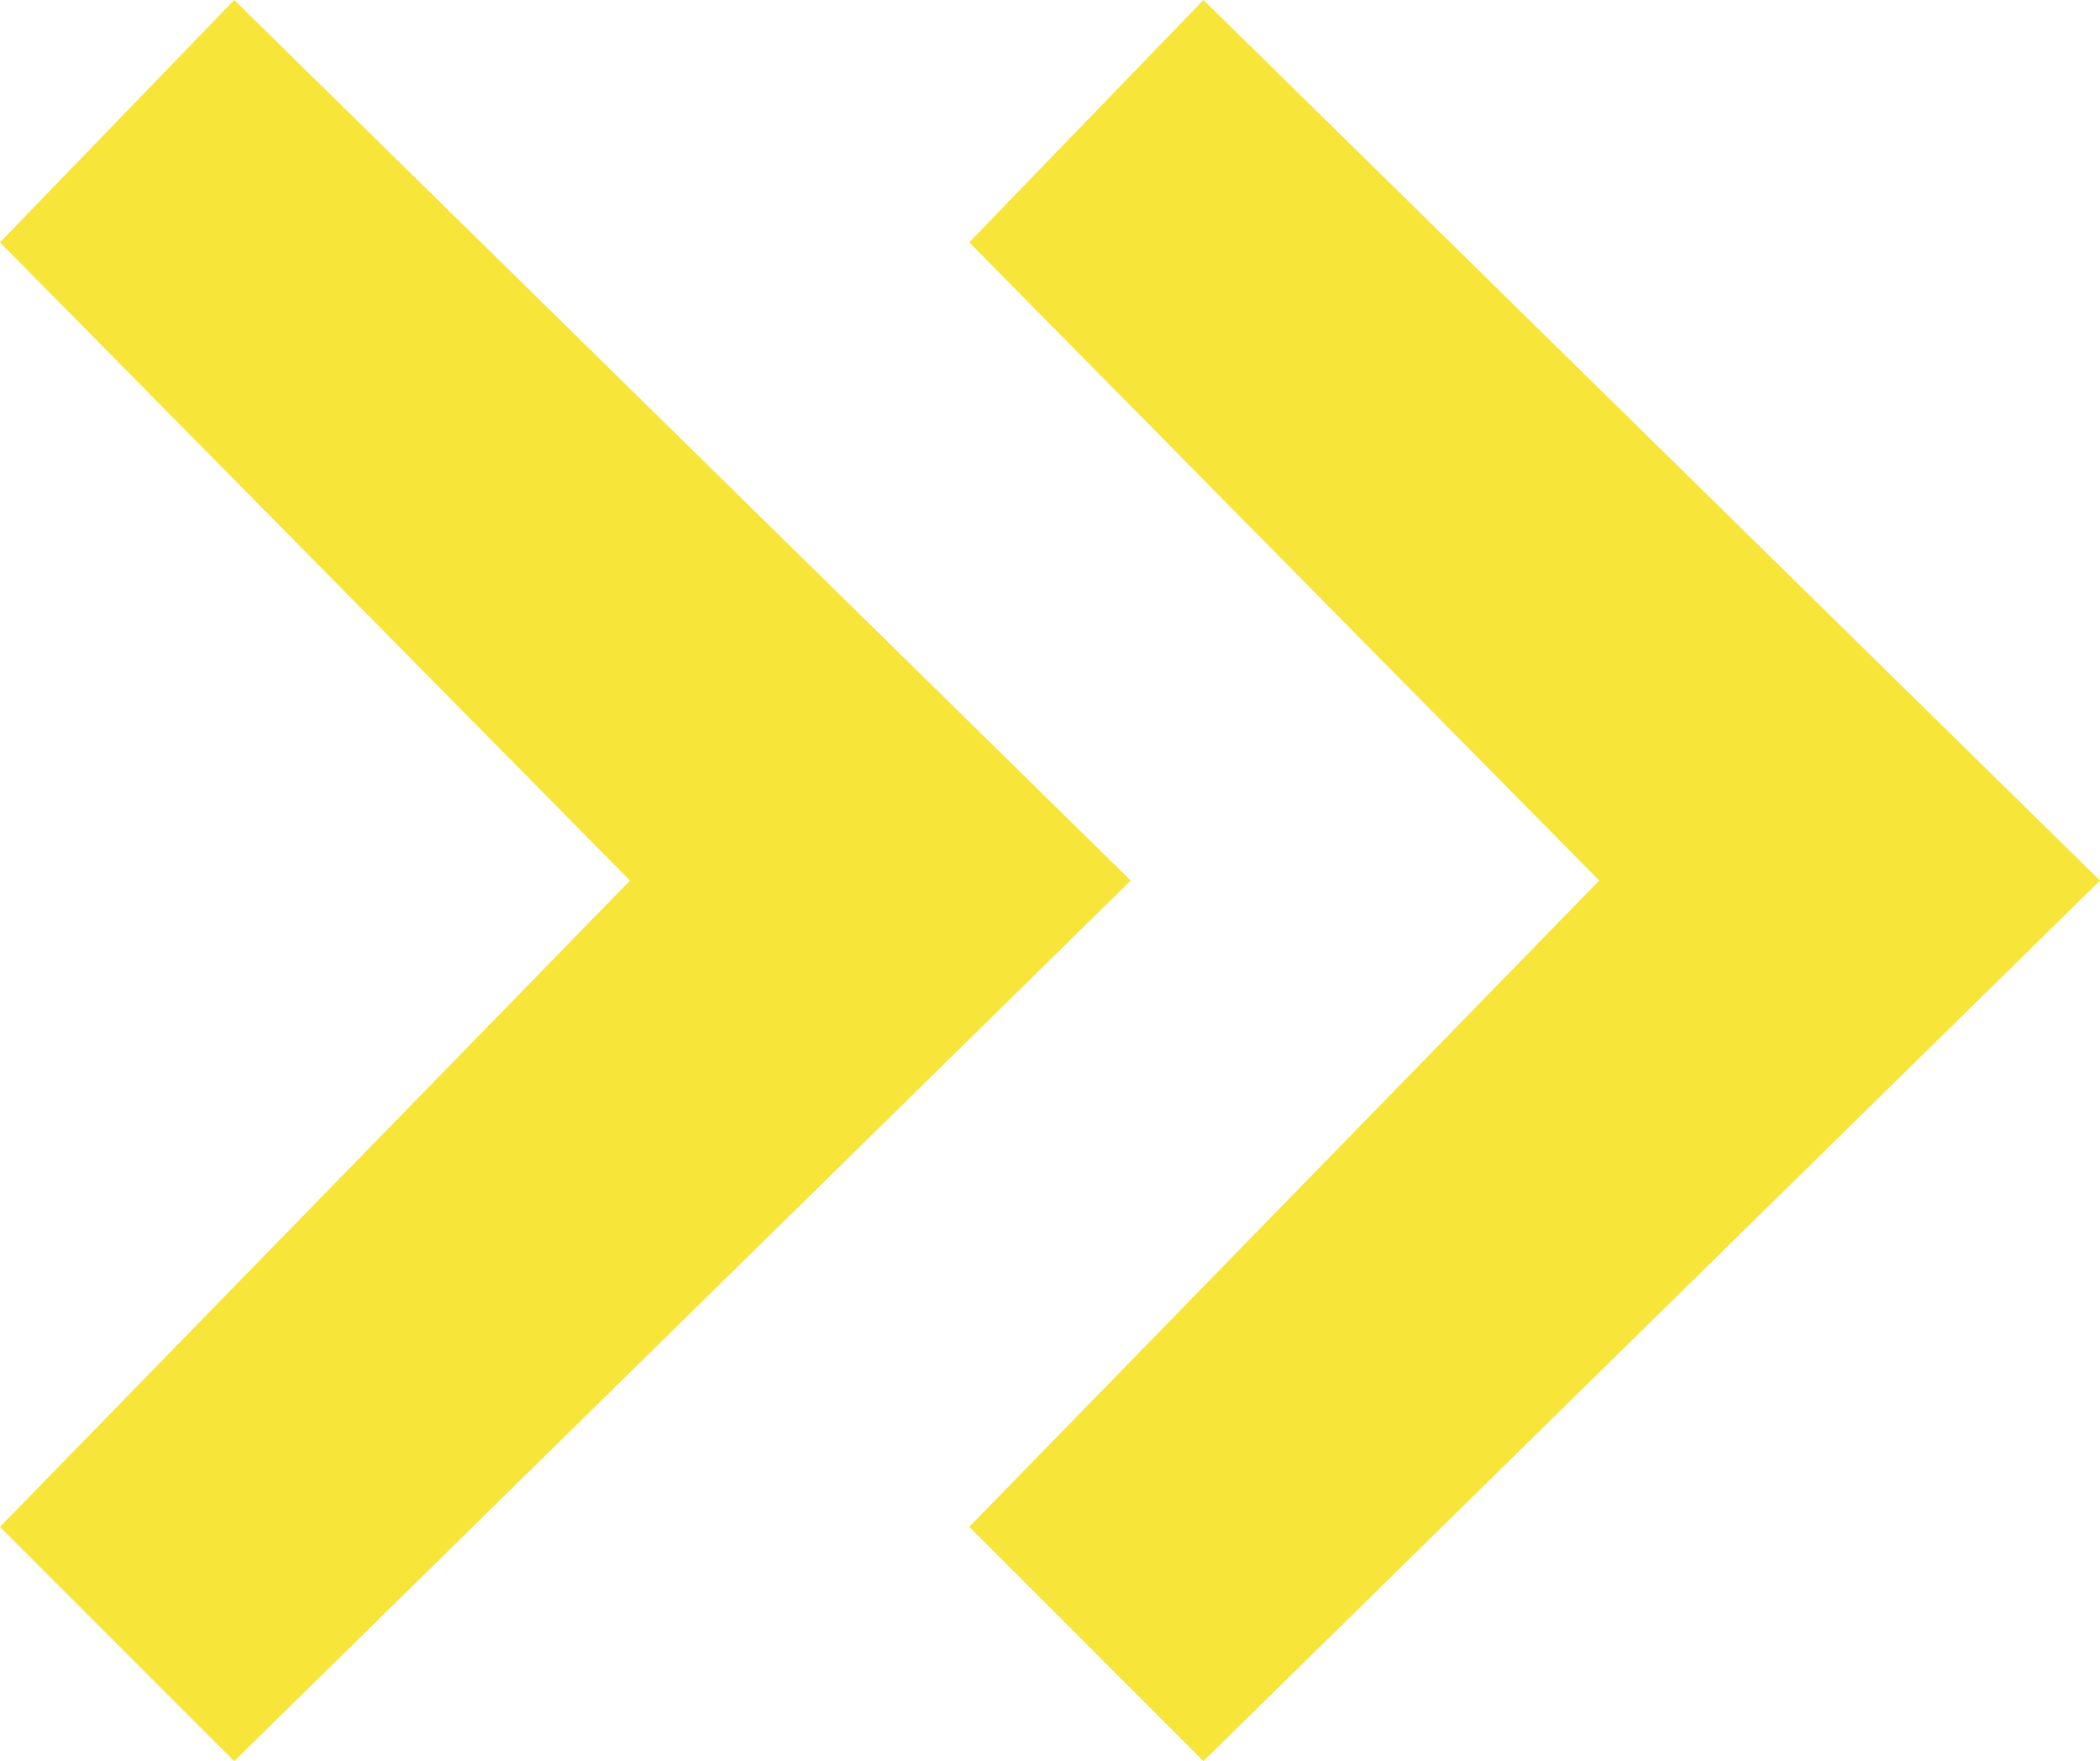
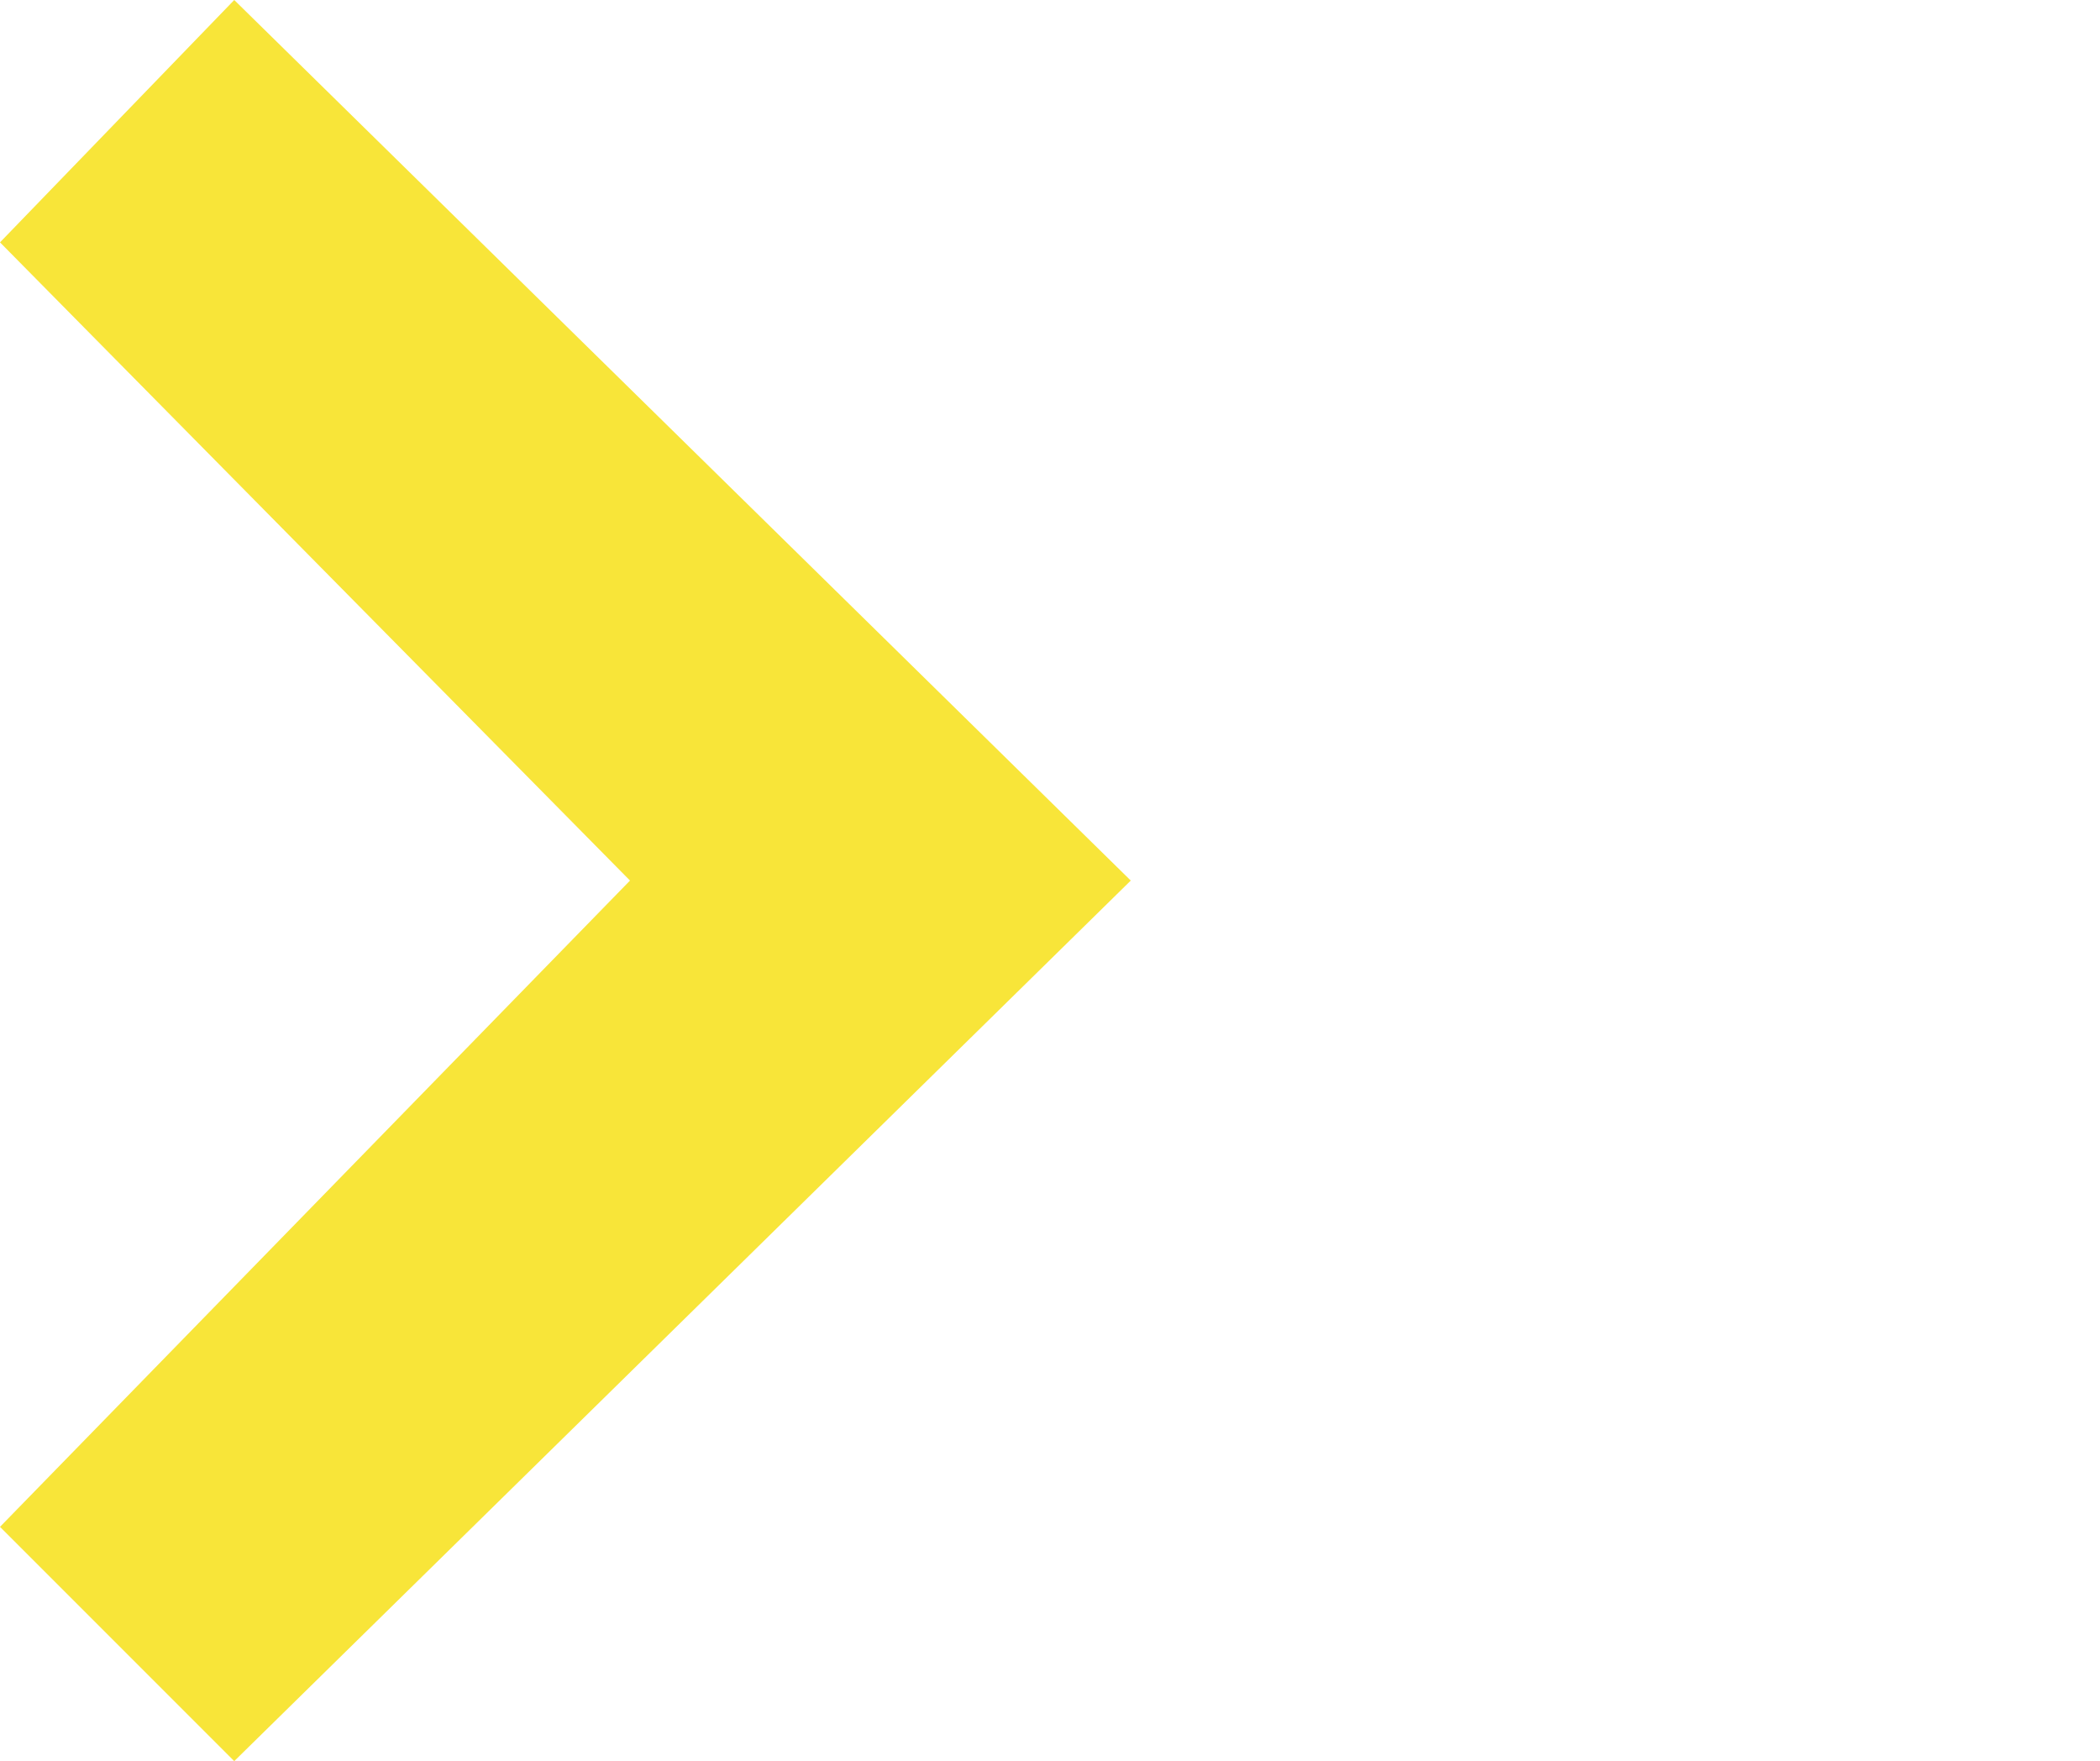
<svg xmlns="http://www.w3.org/2000/svg" version="1.1" id="Ebene_1" x="0px" y="0px" viewBox="0 0 26 21.8" style="enable-background:new 0 0 26 21.8;" xml:space="preserve">
  <style type="text/css">
	.st0{opacity:0.8;}
	.st1{fill:#F6DE08;}
</style>
  <g>
    <g>
      <g>
        <g class="st0">
          <g>
            <polygon class="st1" points="2.9,0 0,3 7.8,10.9 0,18.9 2.9,21.8 14,10.9      " />
          </g>
        </g>
        <g class="st0">
          <g>
-             <polygon class="st1" points="14.9,0 12,3 19.8,10.9 12,18.9 14.9,21.8 26,10.9      " />
-           </g>
+             </g>
        </g>
      </g>
    </g>
  </g>
</svg>